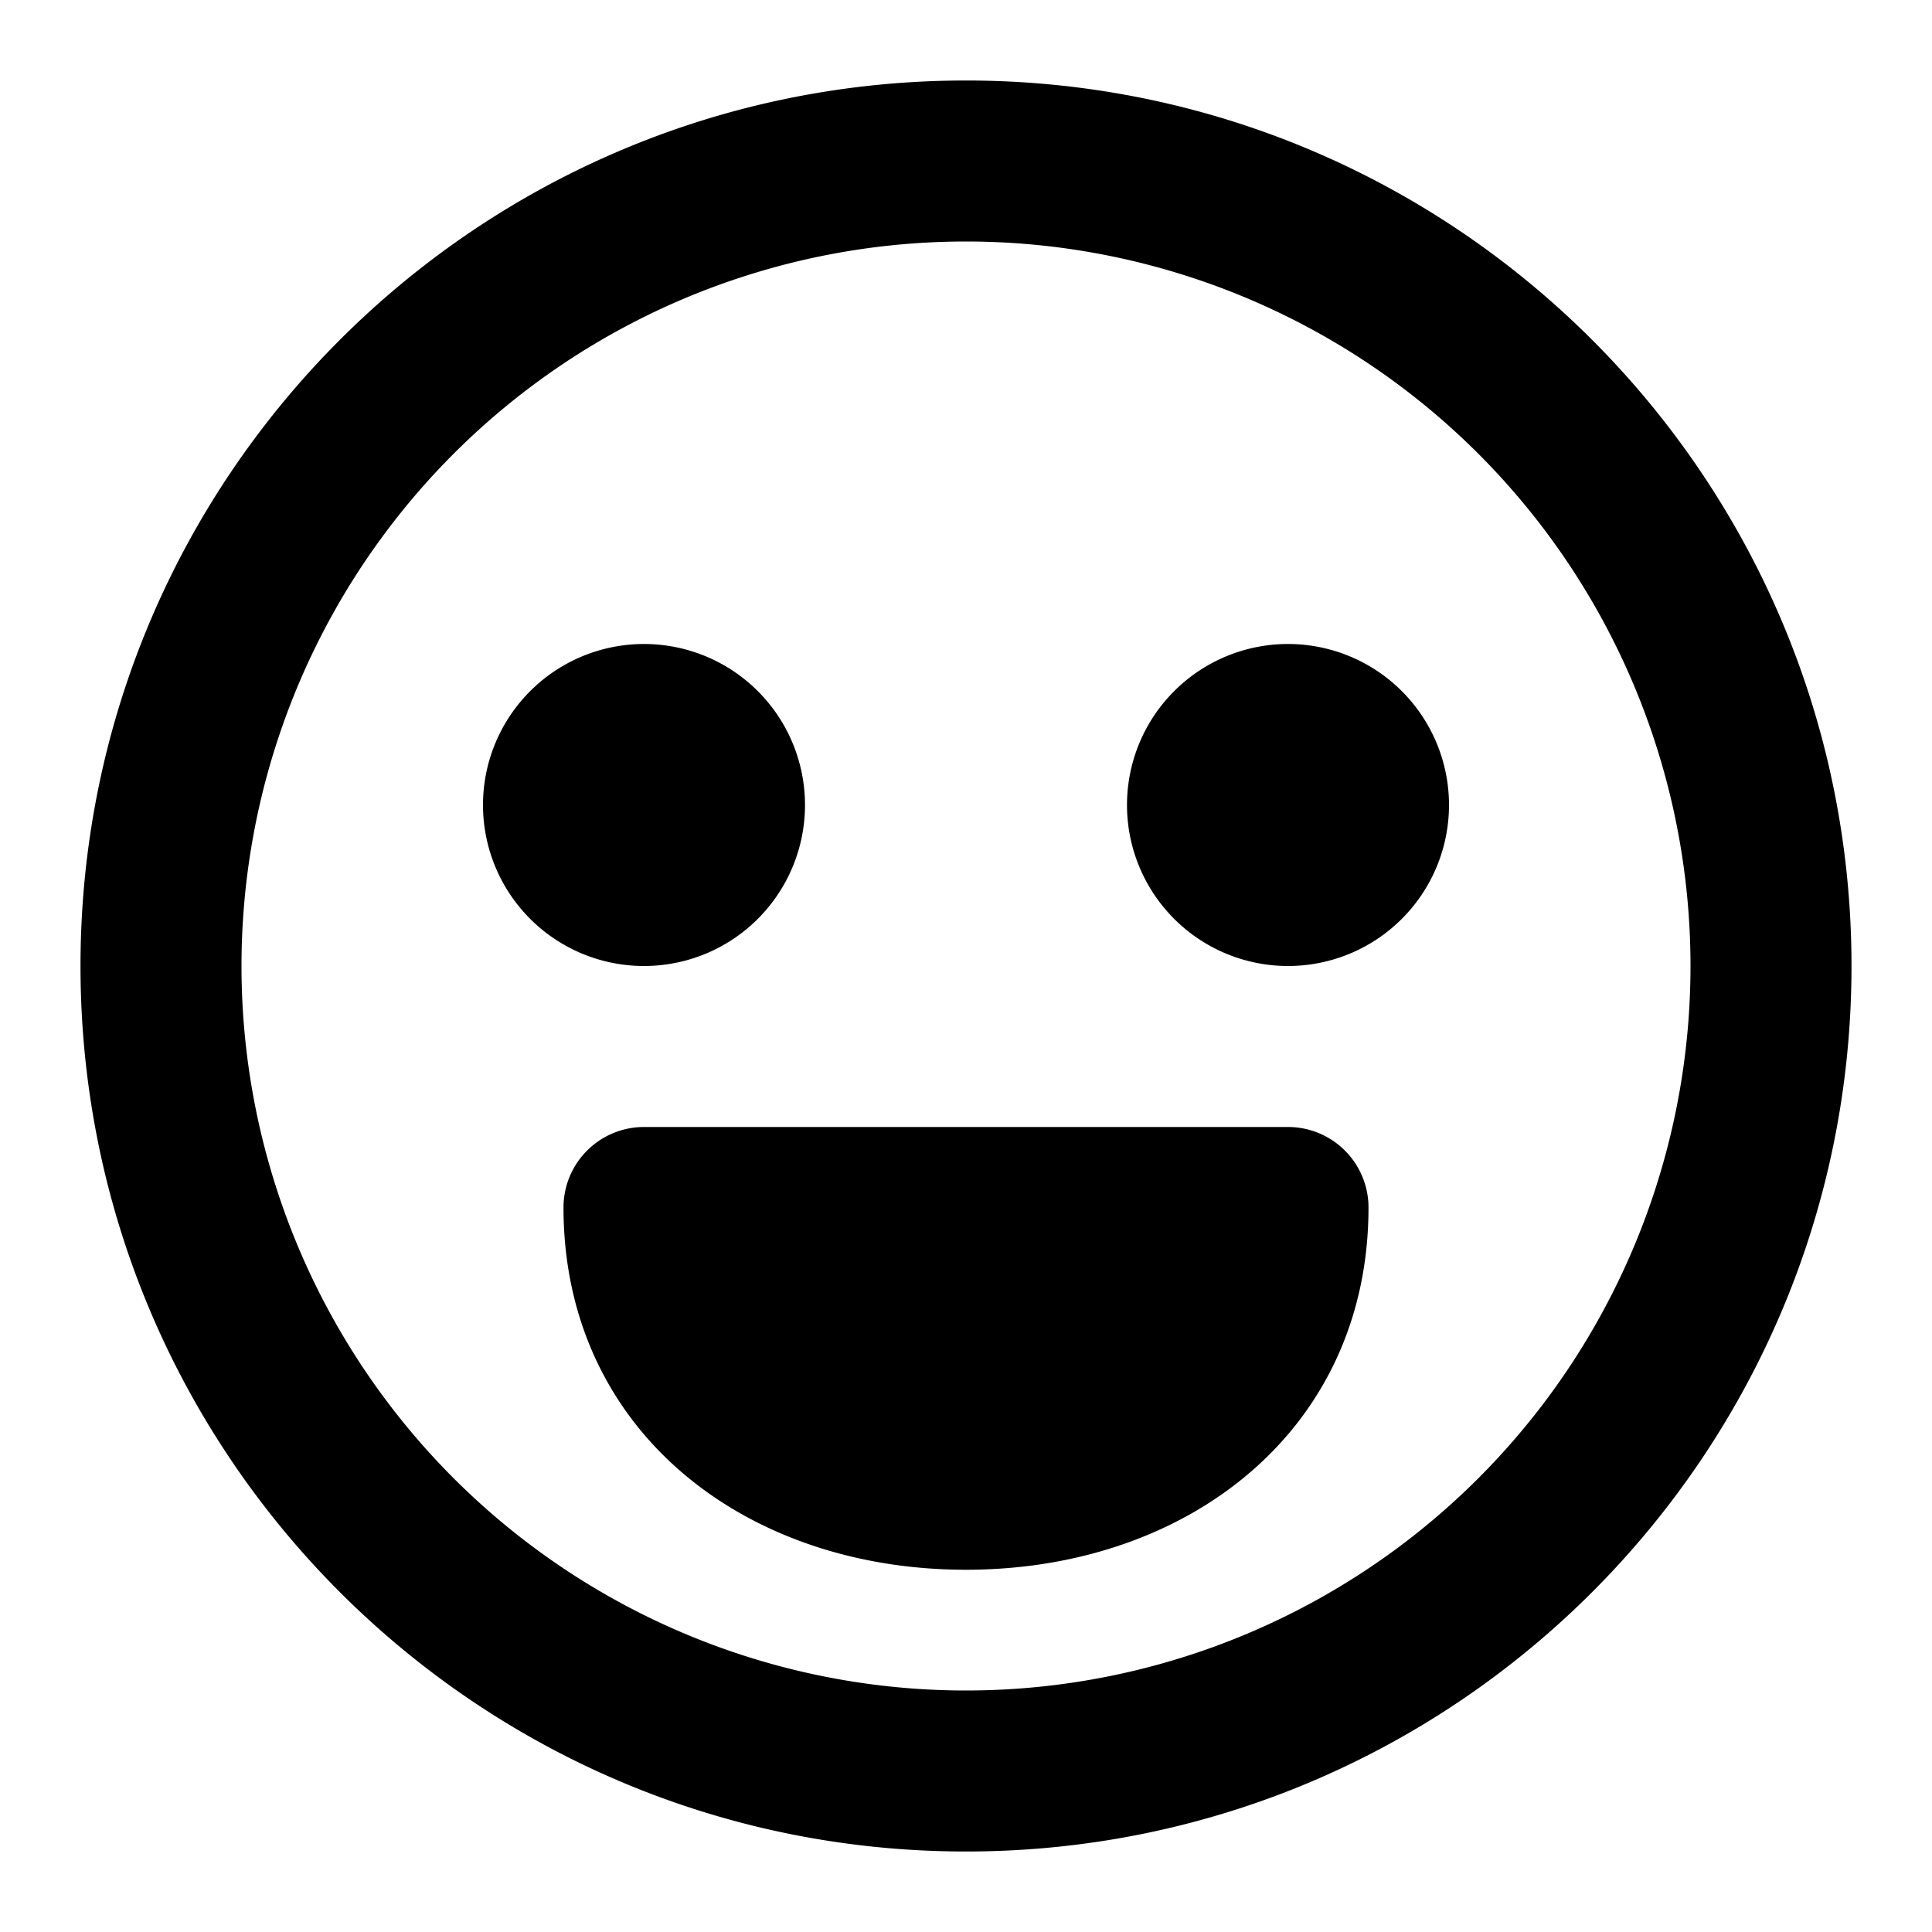
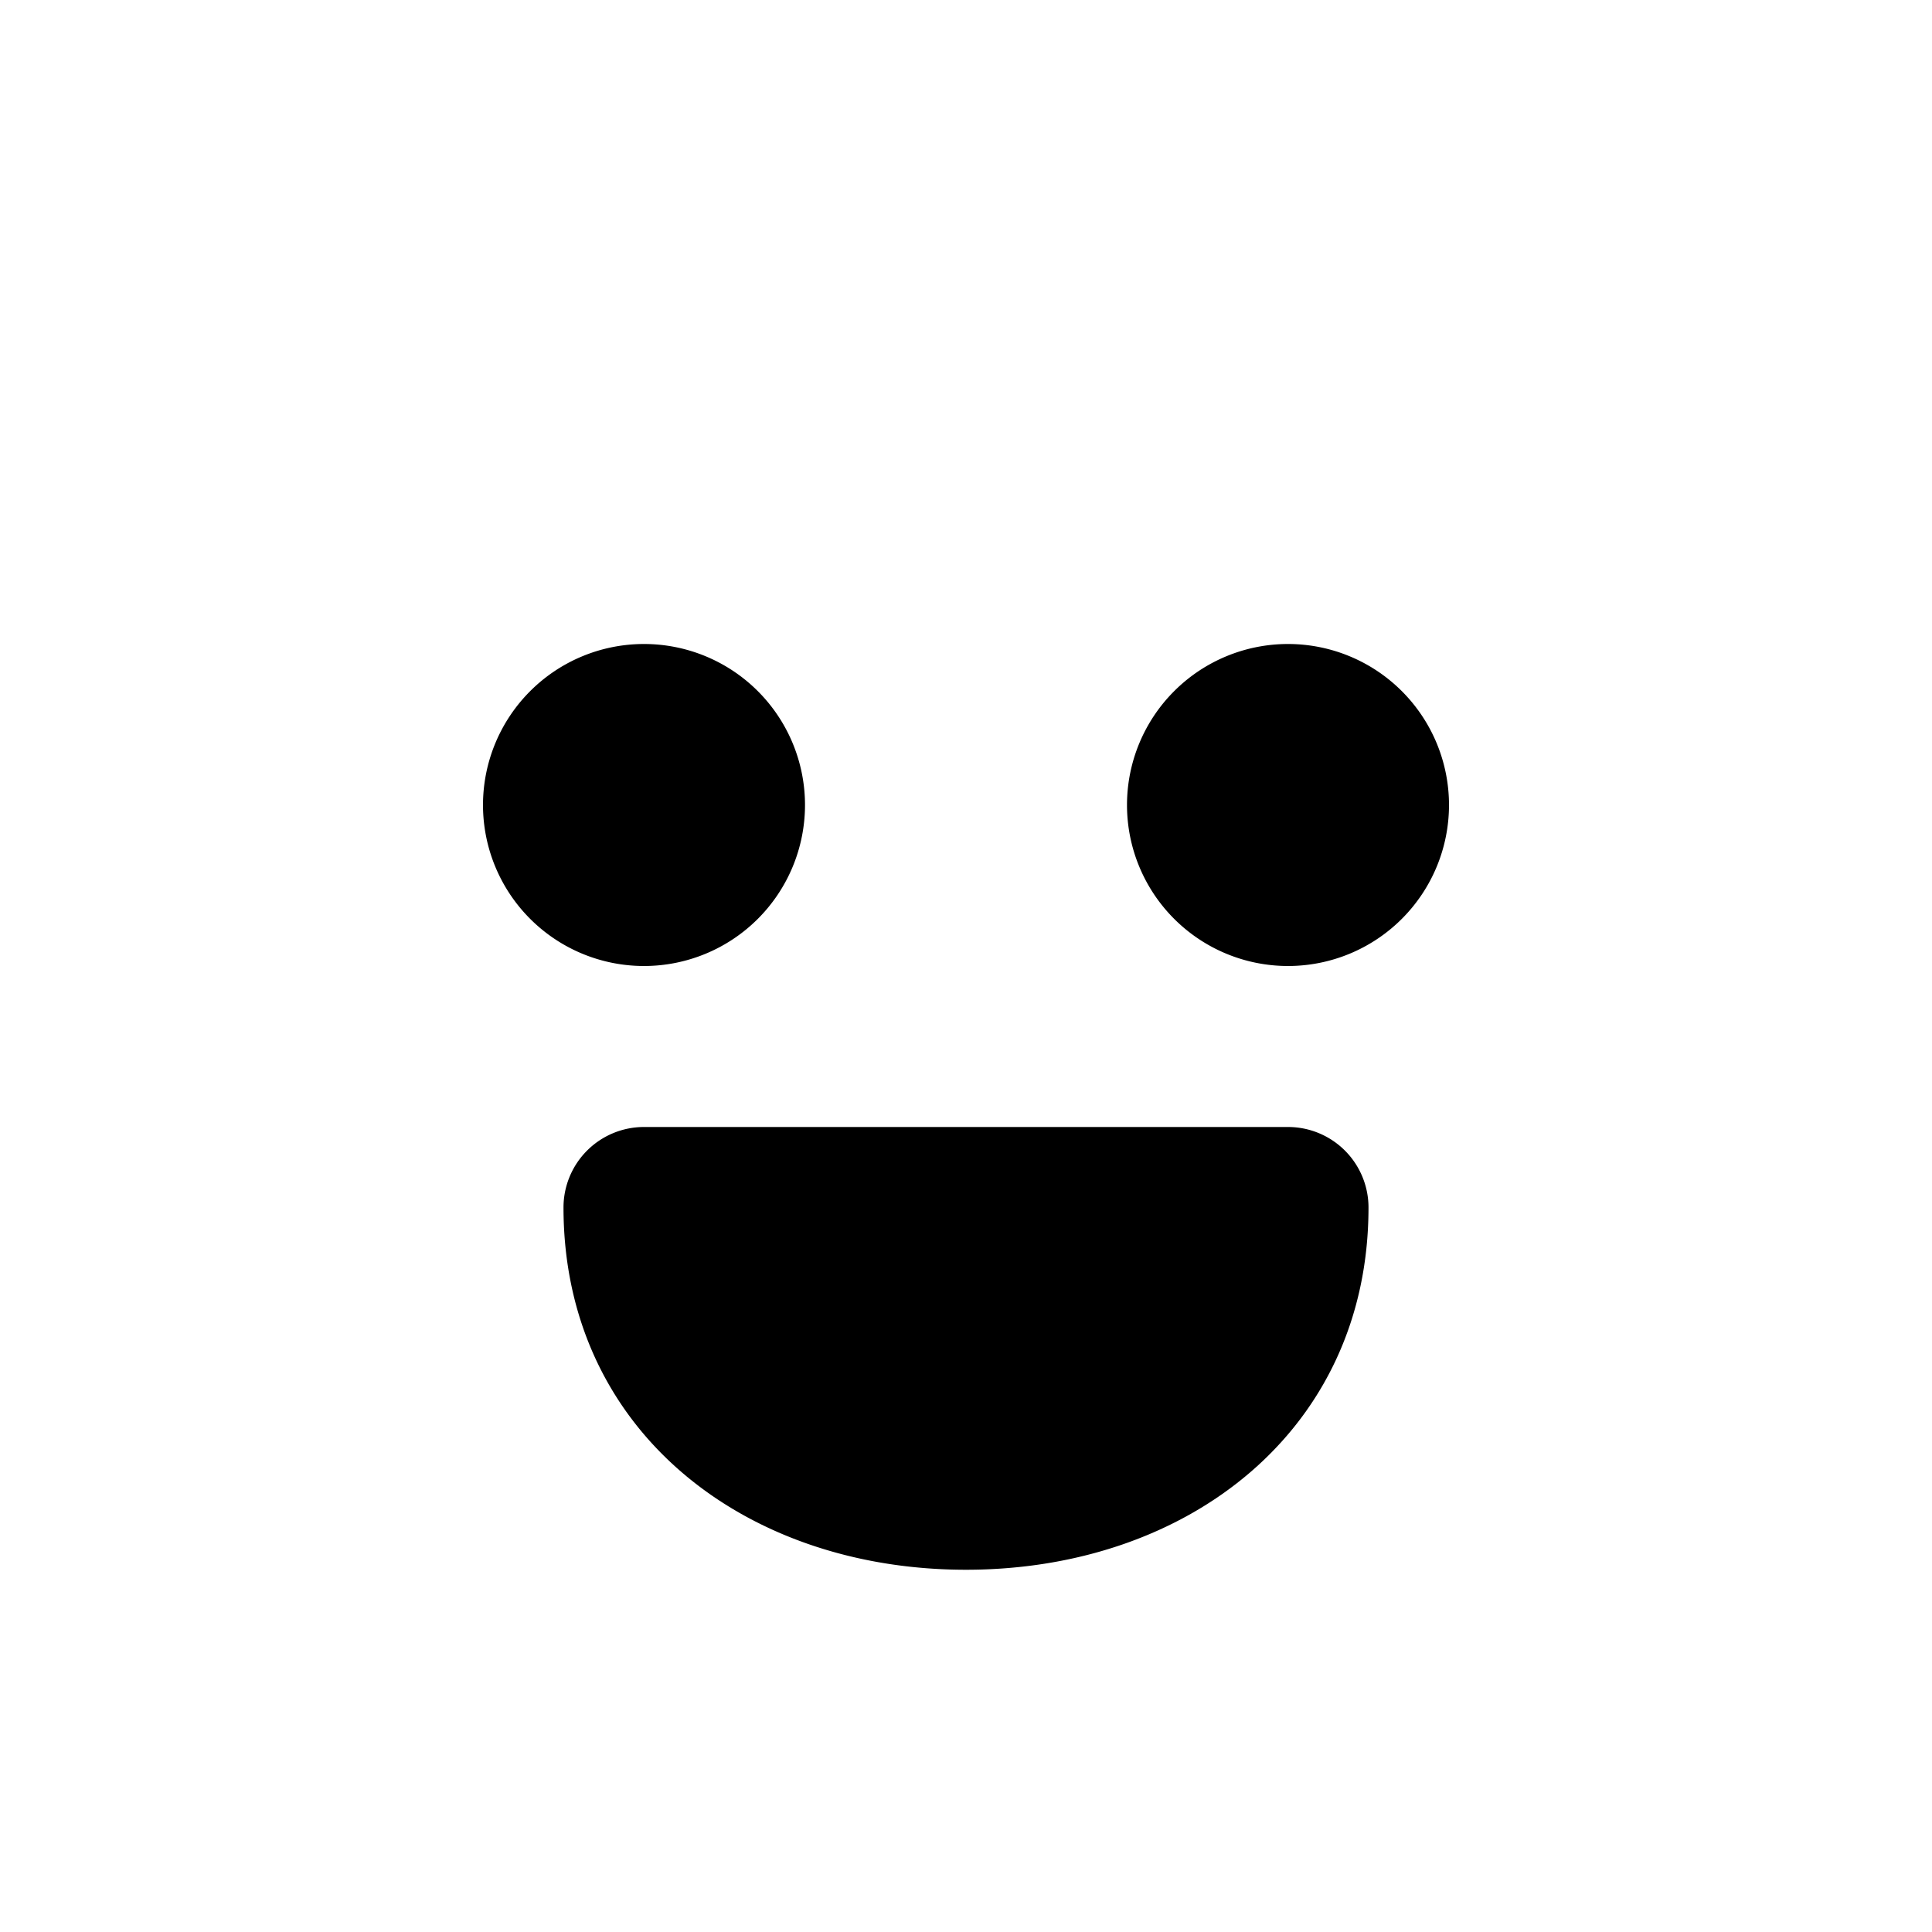
<svg xmlns="http://www.w3.org/2000/svg" width="24" height="24" viewBox="0 0 24 24">
  <path d="M8 12a2 2 0 1 0 0-4 2 2 0 0 0 0 4Zm10-2a2 2 0 1 1-4 0 2 2 0 0 1 4 0ZM7 15a1 1 0 0 1 1-1h8a1 1 0 0 1 1 1c0 2.761-2.239 4.5-5 4.5S7 17.761 7 15Z" />
-   <path fill-rule="evenodd" clip-rule="evenodd" d="M23 12c0 6.075-4.925 11-11 11S1 18.075 1 12 5.925 1 12 1s11 4.925 11 11Zm-2 0a9 9 0 1 1-18 0 9 9 0 0 1 18 0Z" />
</svg>